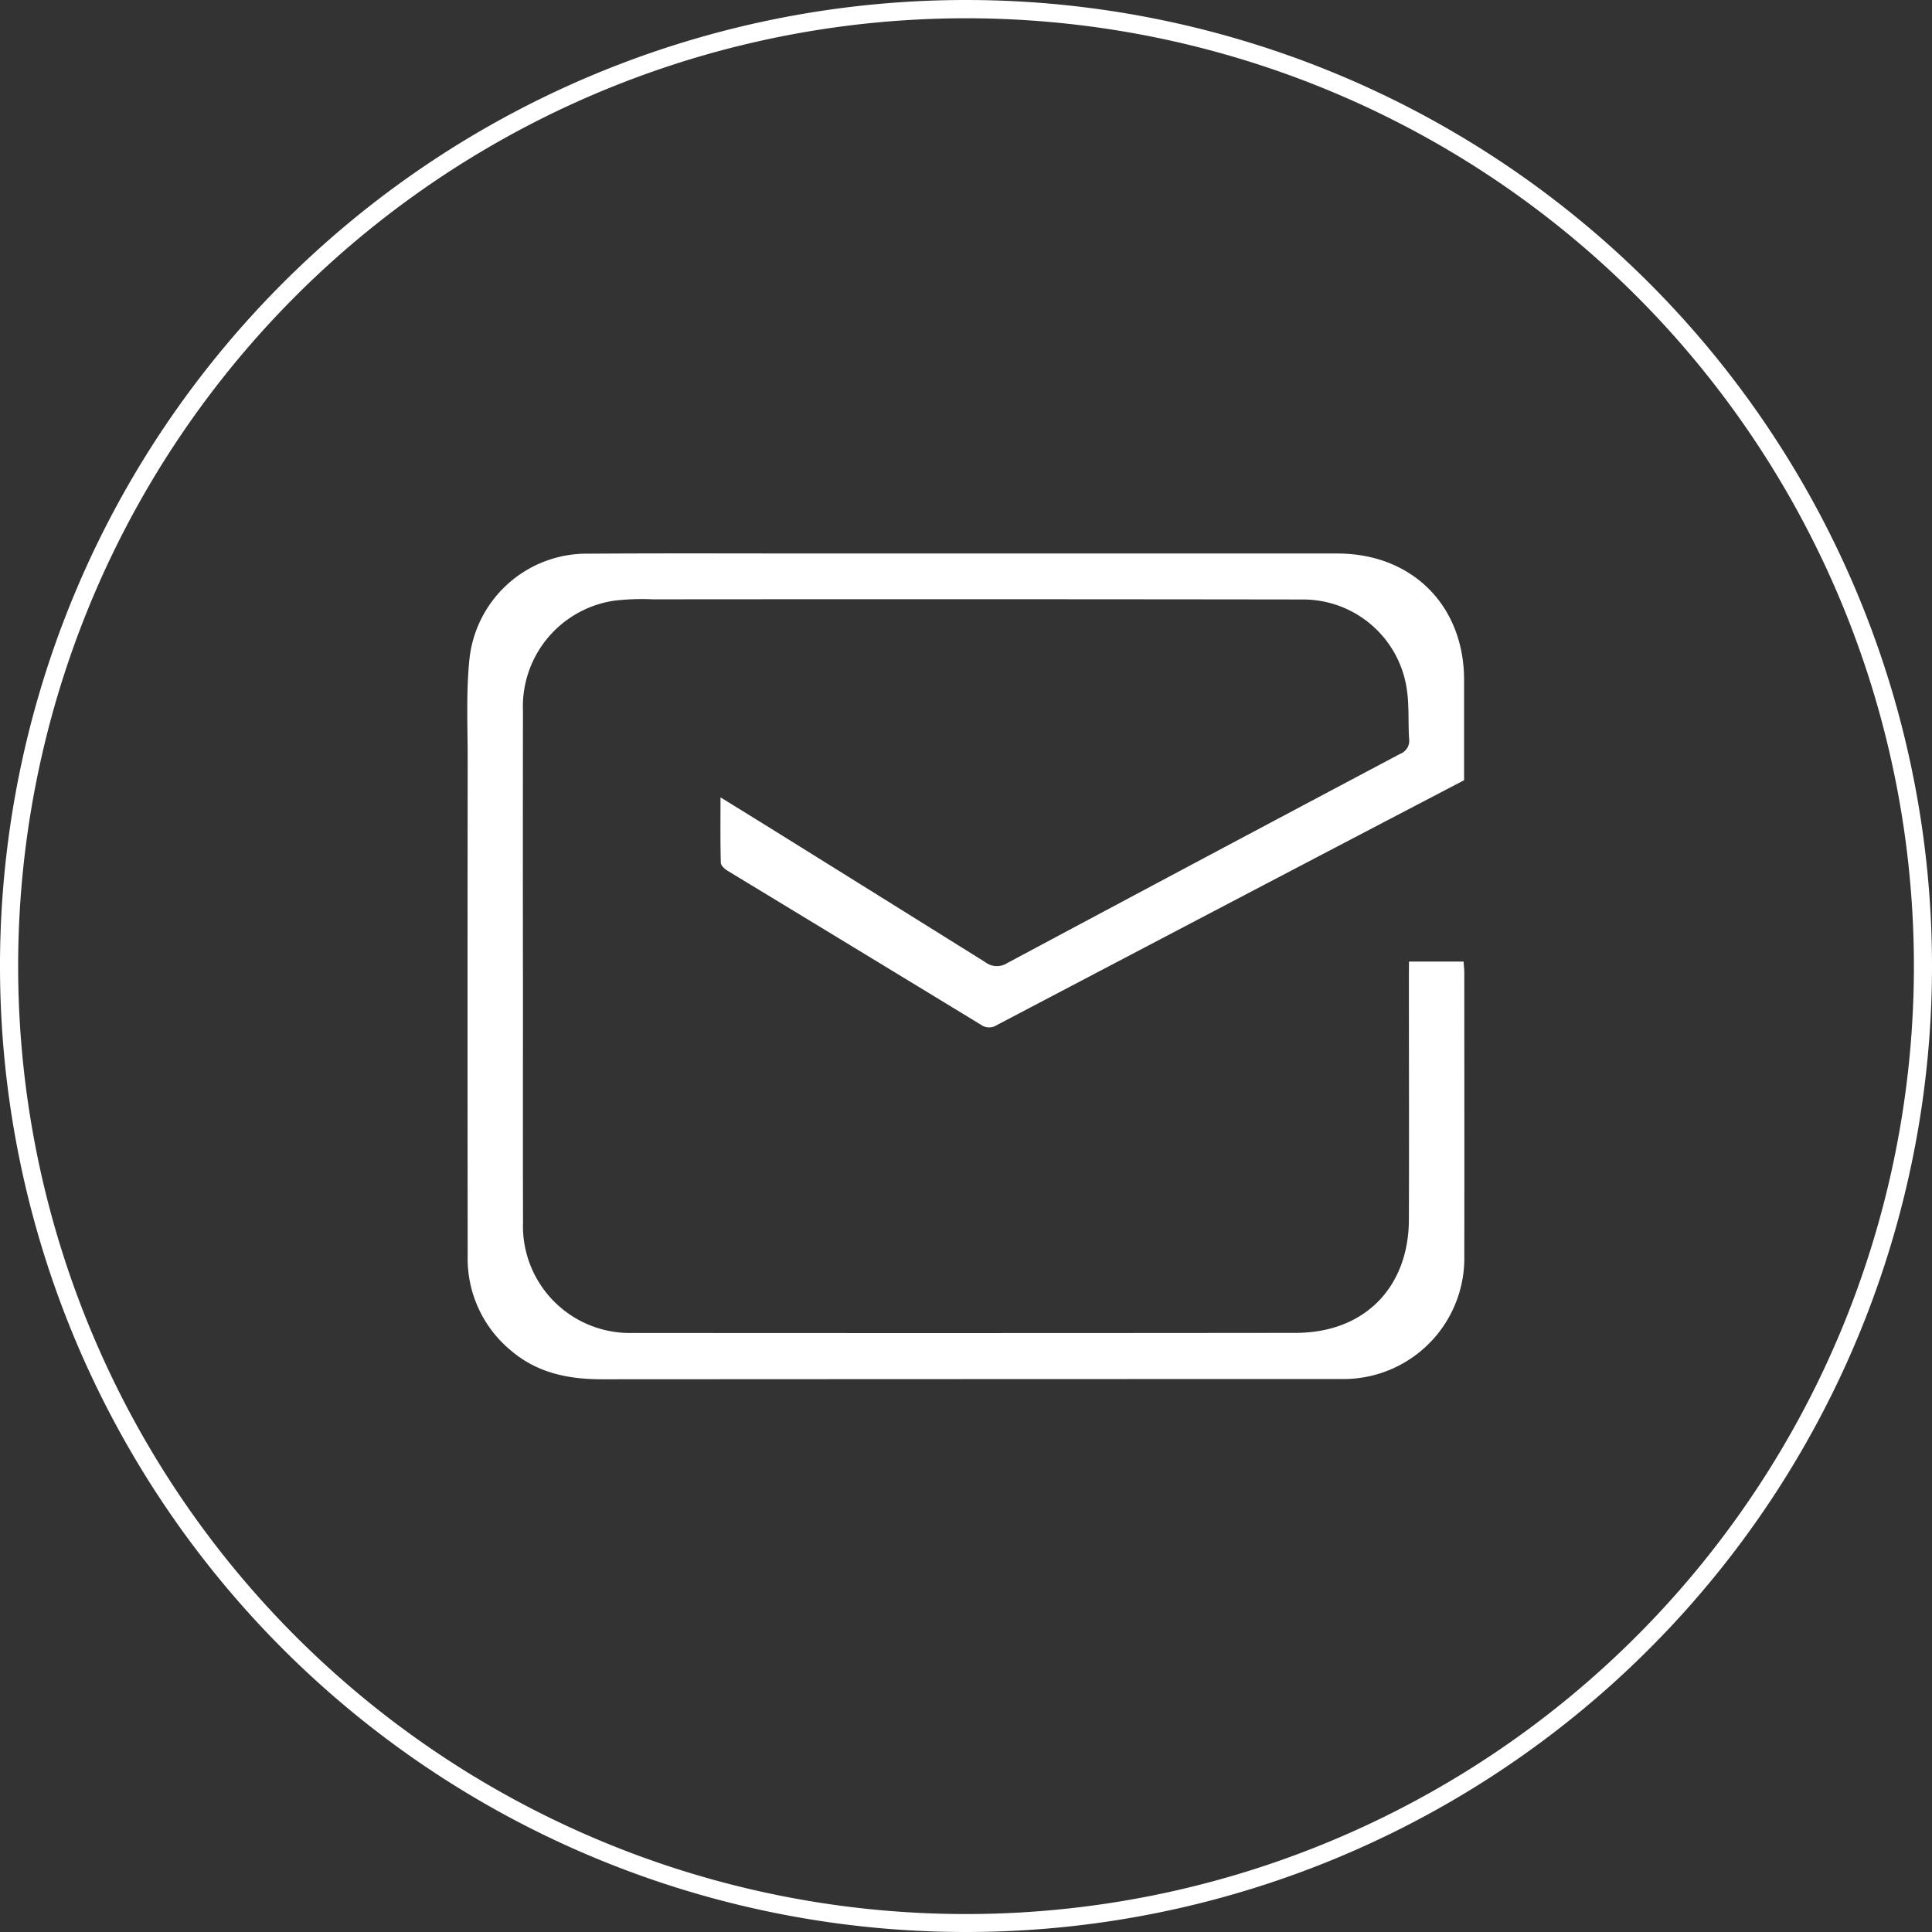
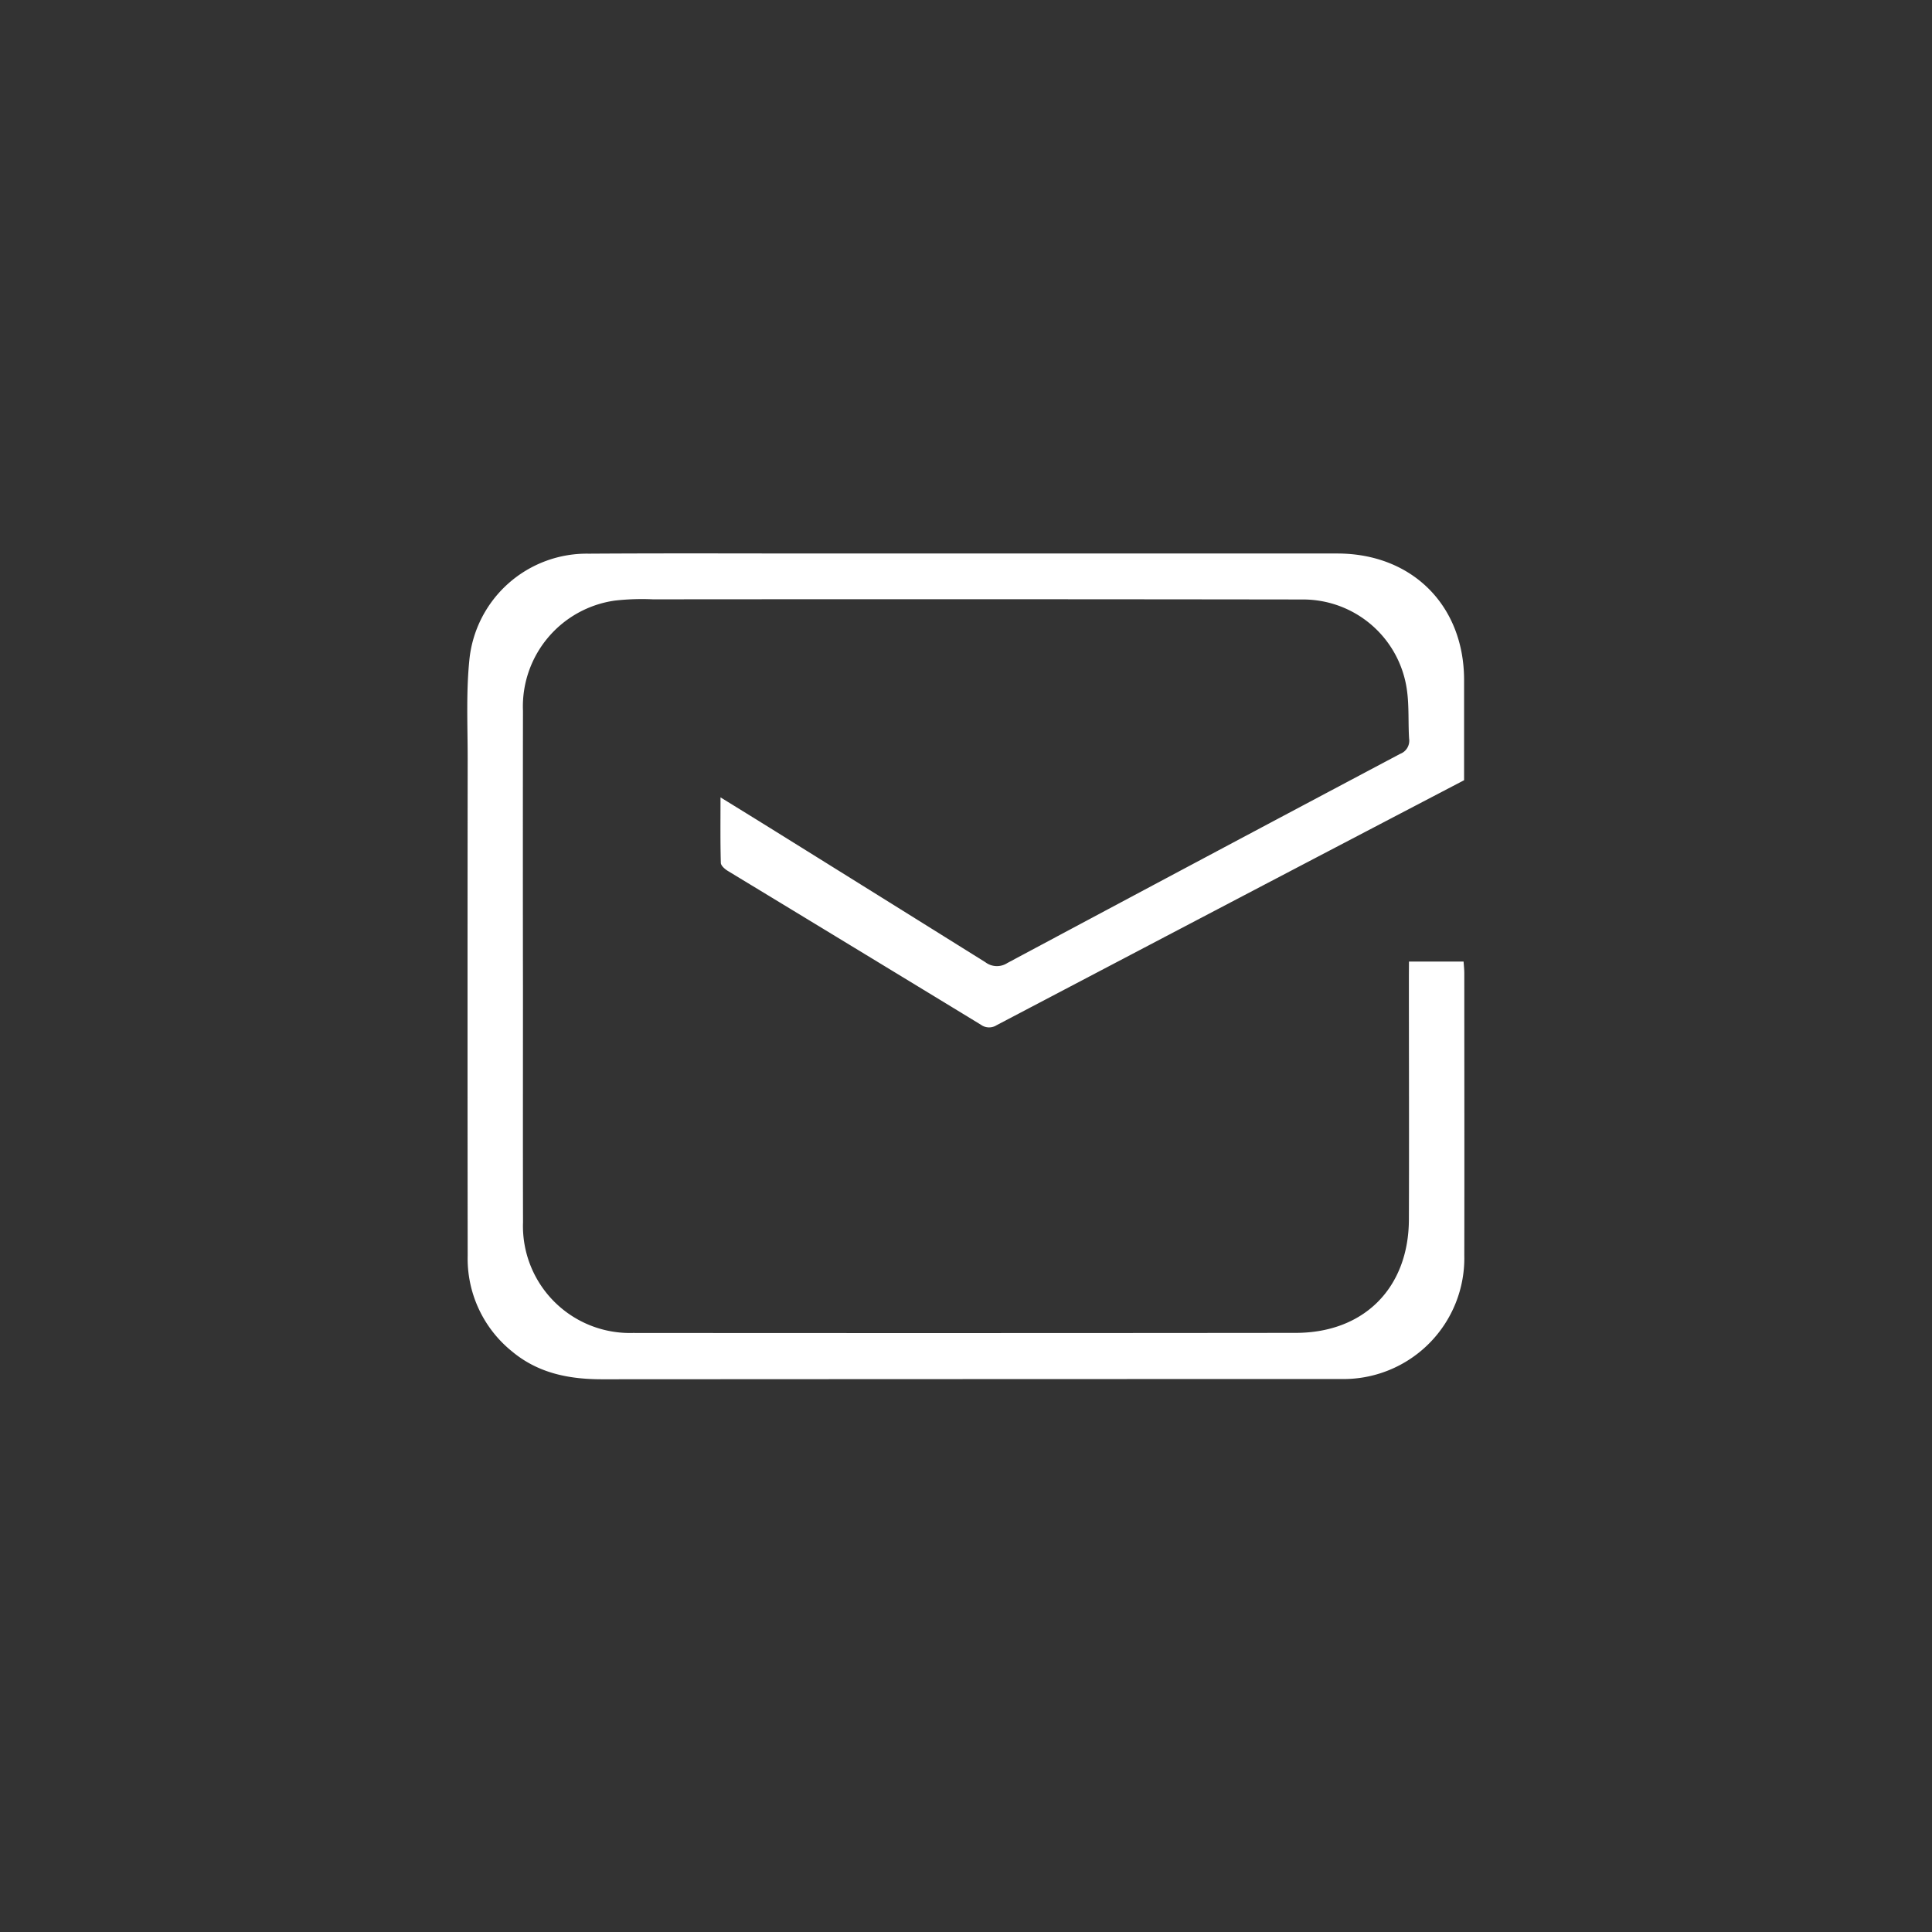
<svg xmlns="http://www.w3.org/2000/svg" width="179" height="179.014" viewBox="0 0 179 179.014">
  <rect x="0" y="0" width="179" height="179.014" fill="#333333" stroke="none" />
  <g id="Group_13" data-name="Group 13" transform="translate(-542.99 -121.981)">
-     <path id="Path_30" data-name="Path 30" d="M721.99,211.47a89.5,89.5,0,1,1-88.823-89.486A89.5,89.5,0,0,1,721.99,211.47Zm-89.55,87.847a87.821,87.821,0,1,0-87.768-88.083A87.812,87.812,0,0,0,632.44,299.317Z" transform="translate(0 0)" fill="#fff" />
    <path id="Path_31" data-name="Path 31" d="M832.234,399h5.06c.024.382.064.722.065,1.062,0,8.718.018,17.435,0,26.153A11.2,11.2,0,0,1,825.9,437.676q-34.189.006-68.378.024c-3.106.005-5.965-.553-8.4-2.587a11.043,11.043,0,0,1-4.1-8.834q-.025-23.045,0-46.09c0-3.035-.149-6.091.153-9.1a10.929,10.929,0,0,1,11.067-9.881c7.252-.047,14.5-.016,21.757-.016q23.793,0,47.586,0c6.918,0,11.745,4.792,11.755,11.706,0,3.141,0,6.283,0,9.3-6.125,3.2-12.158,6.356-18.187,9.513Q806.585,398.3,794.02,404.9a1.294,1.294,0,0,1-1.459-.056Q780.85,397.71,769.125,390.6c-.275-.167-.641-.487-.648-.745-.054-1.948-.03-3.9-.03-6.069,1.677,1.036,3.155,1.944,4.628,2.86q9.962,6.2,19.91,12.412a1.767,1.767,0,0,0,2.036.077q18.184-9.724,36.4-19.382a1.3,1.3,0,0,0,.824-1.413c-.092-1.495.007-3.011-.2-4.488a9.716,9.716,0,0,0-9.622-8.4q-30.116-.041-60.233-.014a22.394,22.394,0,0,0-3.527.116,9.908,9.908,0,0,0-8.518,10.218q-.019,12.916,0,25.832c0,7.182-.013,14.363.005,21.544a9.906,9.906,0,0,0,10.188,10.26q30.706.025,61.411-.007c6.324-.007,10.454-4.167,10.477-10.5.027-7.5,0-15.006,0-22.509Z" transform="translate(-158.702 -187.929)" fill="#fff" />
  </g>
</svg>